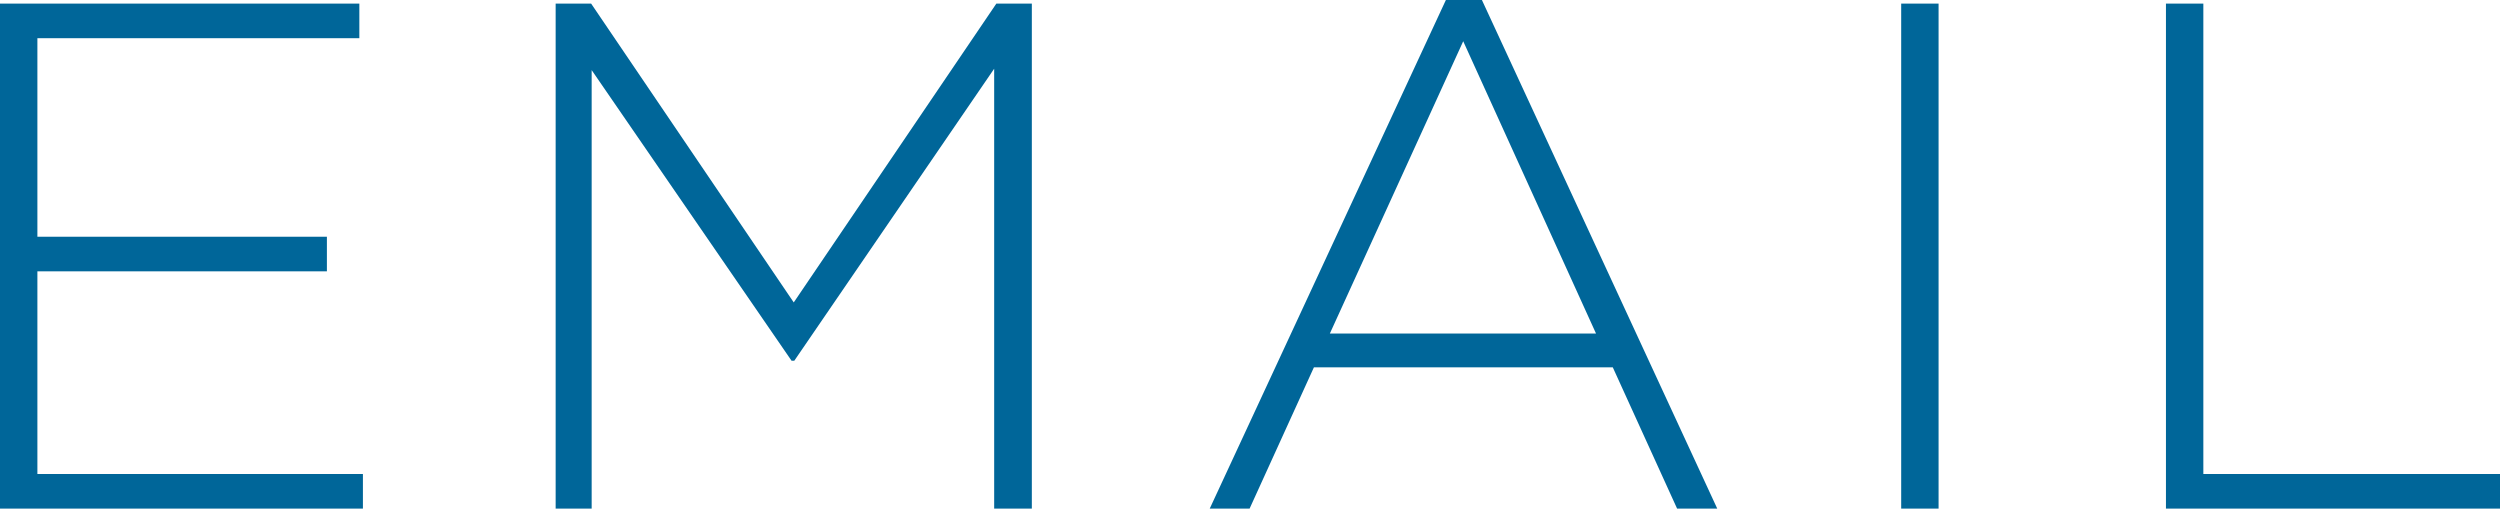
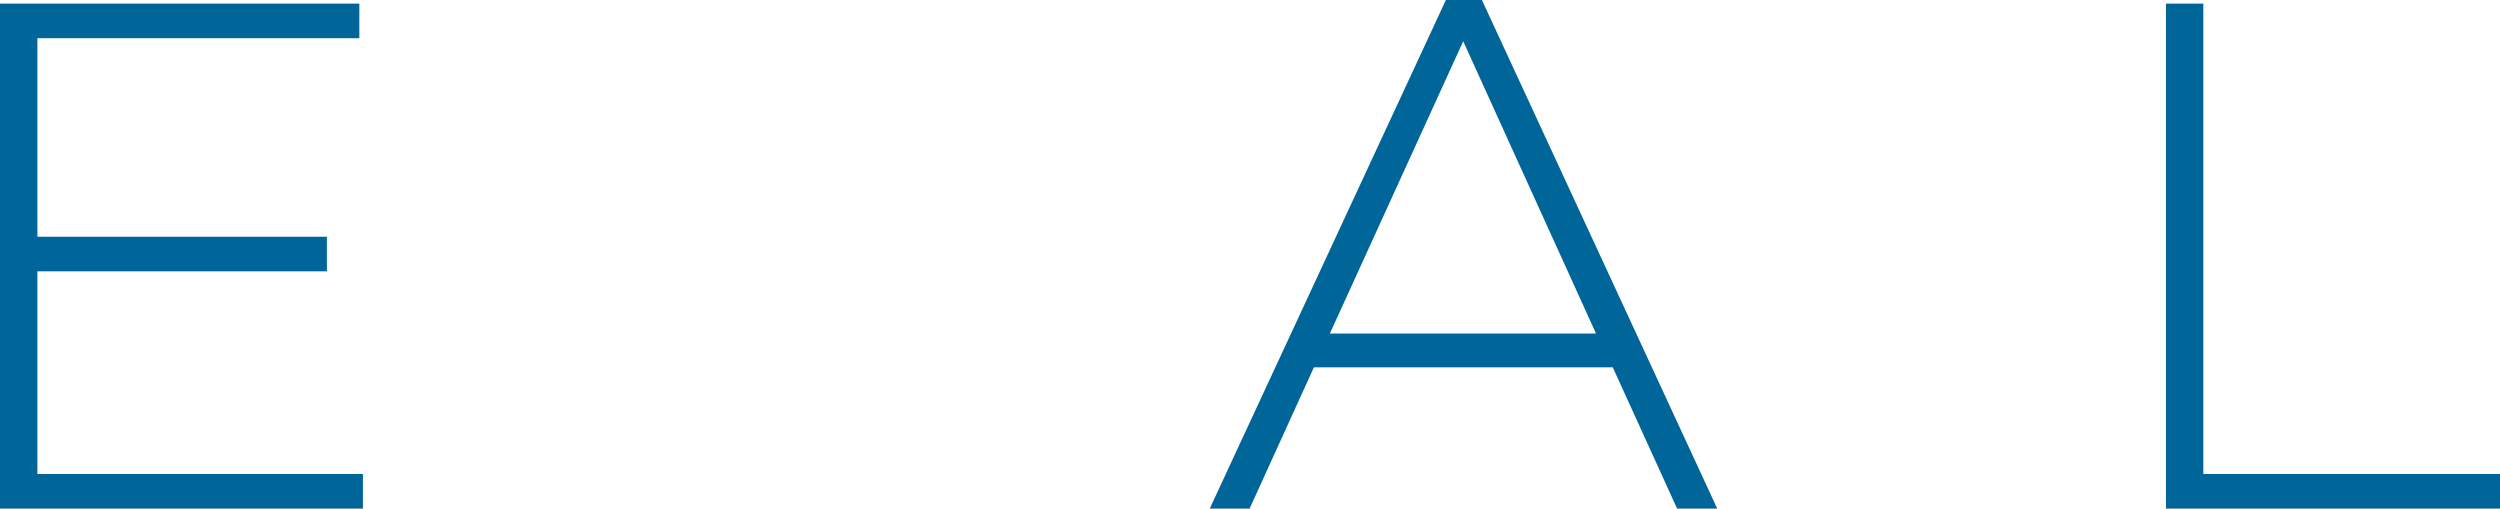
<svg xmlns="http://www.w3.org/2000/svg" viewBox="0 0 90.93 18.5">
  <defs>
    <style>.cls-1{fill:#069;}</style>
  </defs>
  <title>Asset 13email</title>
  <g id="Layer_2" data-name="Layer 2">
    <g id="Layer_1-2" data-name="Layer 1">
      <path class="cls-1" d="M0,.13H13.07V1.39H1.36V8.61H11.89V9.87H1.36v7.37H13.2V18.5H0Z" />
-       <path class="cls-1" d="M20.21.13h1.29L28.87,11,36.24.13h1.29V18.5H36.16v-16L28.89,13.12h-.1L21.52,2.55v16H20.21Z" />
      <path class="cls-1" d="M52.59,0H53.9l8.56,18.5H61l-2.34-5.14H47.79L45.45,18.5H44Zm5.46,12.13L53.22,1.5,48.37,12.13Z" />
-       <path class="cls-1" d="M69.15.13h1.36V18.5H69.15Z" />
      <path class="cls-1" d="M78.78.13h1.36V17.24H90.93V18.5H78.78Z" />
    </g>
  </g>
</svg>